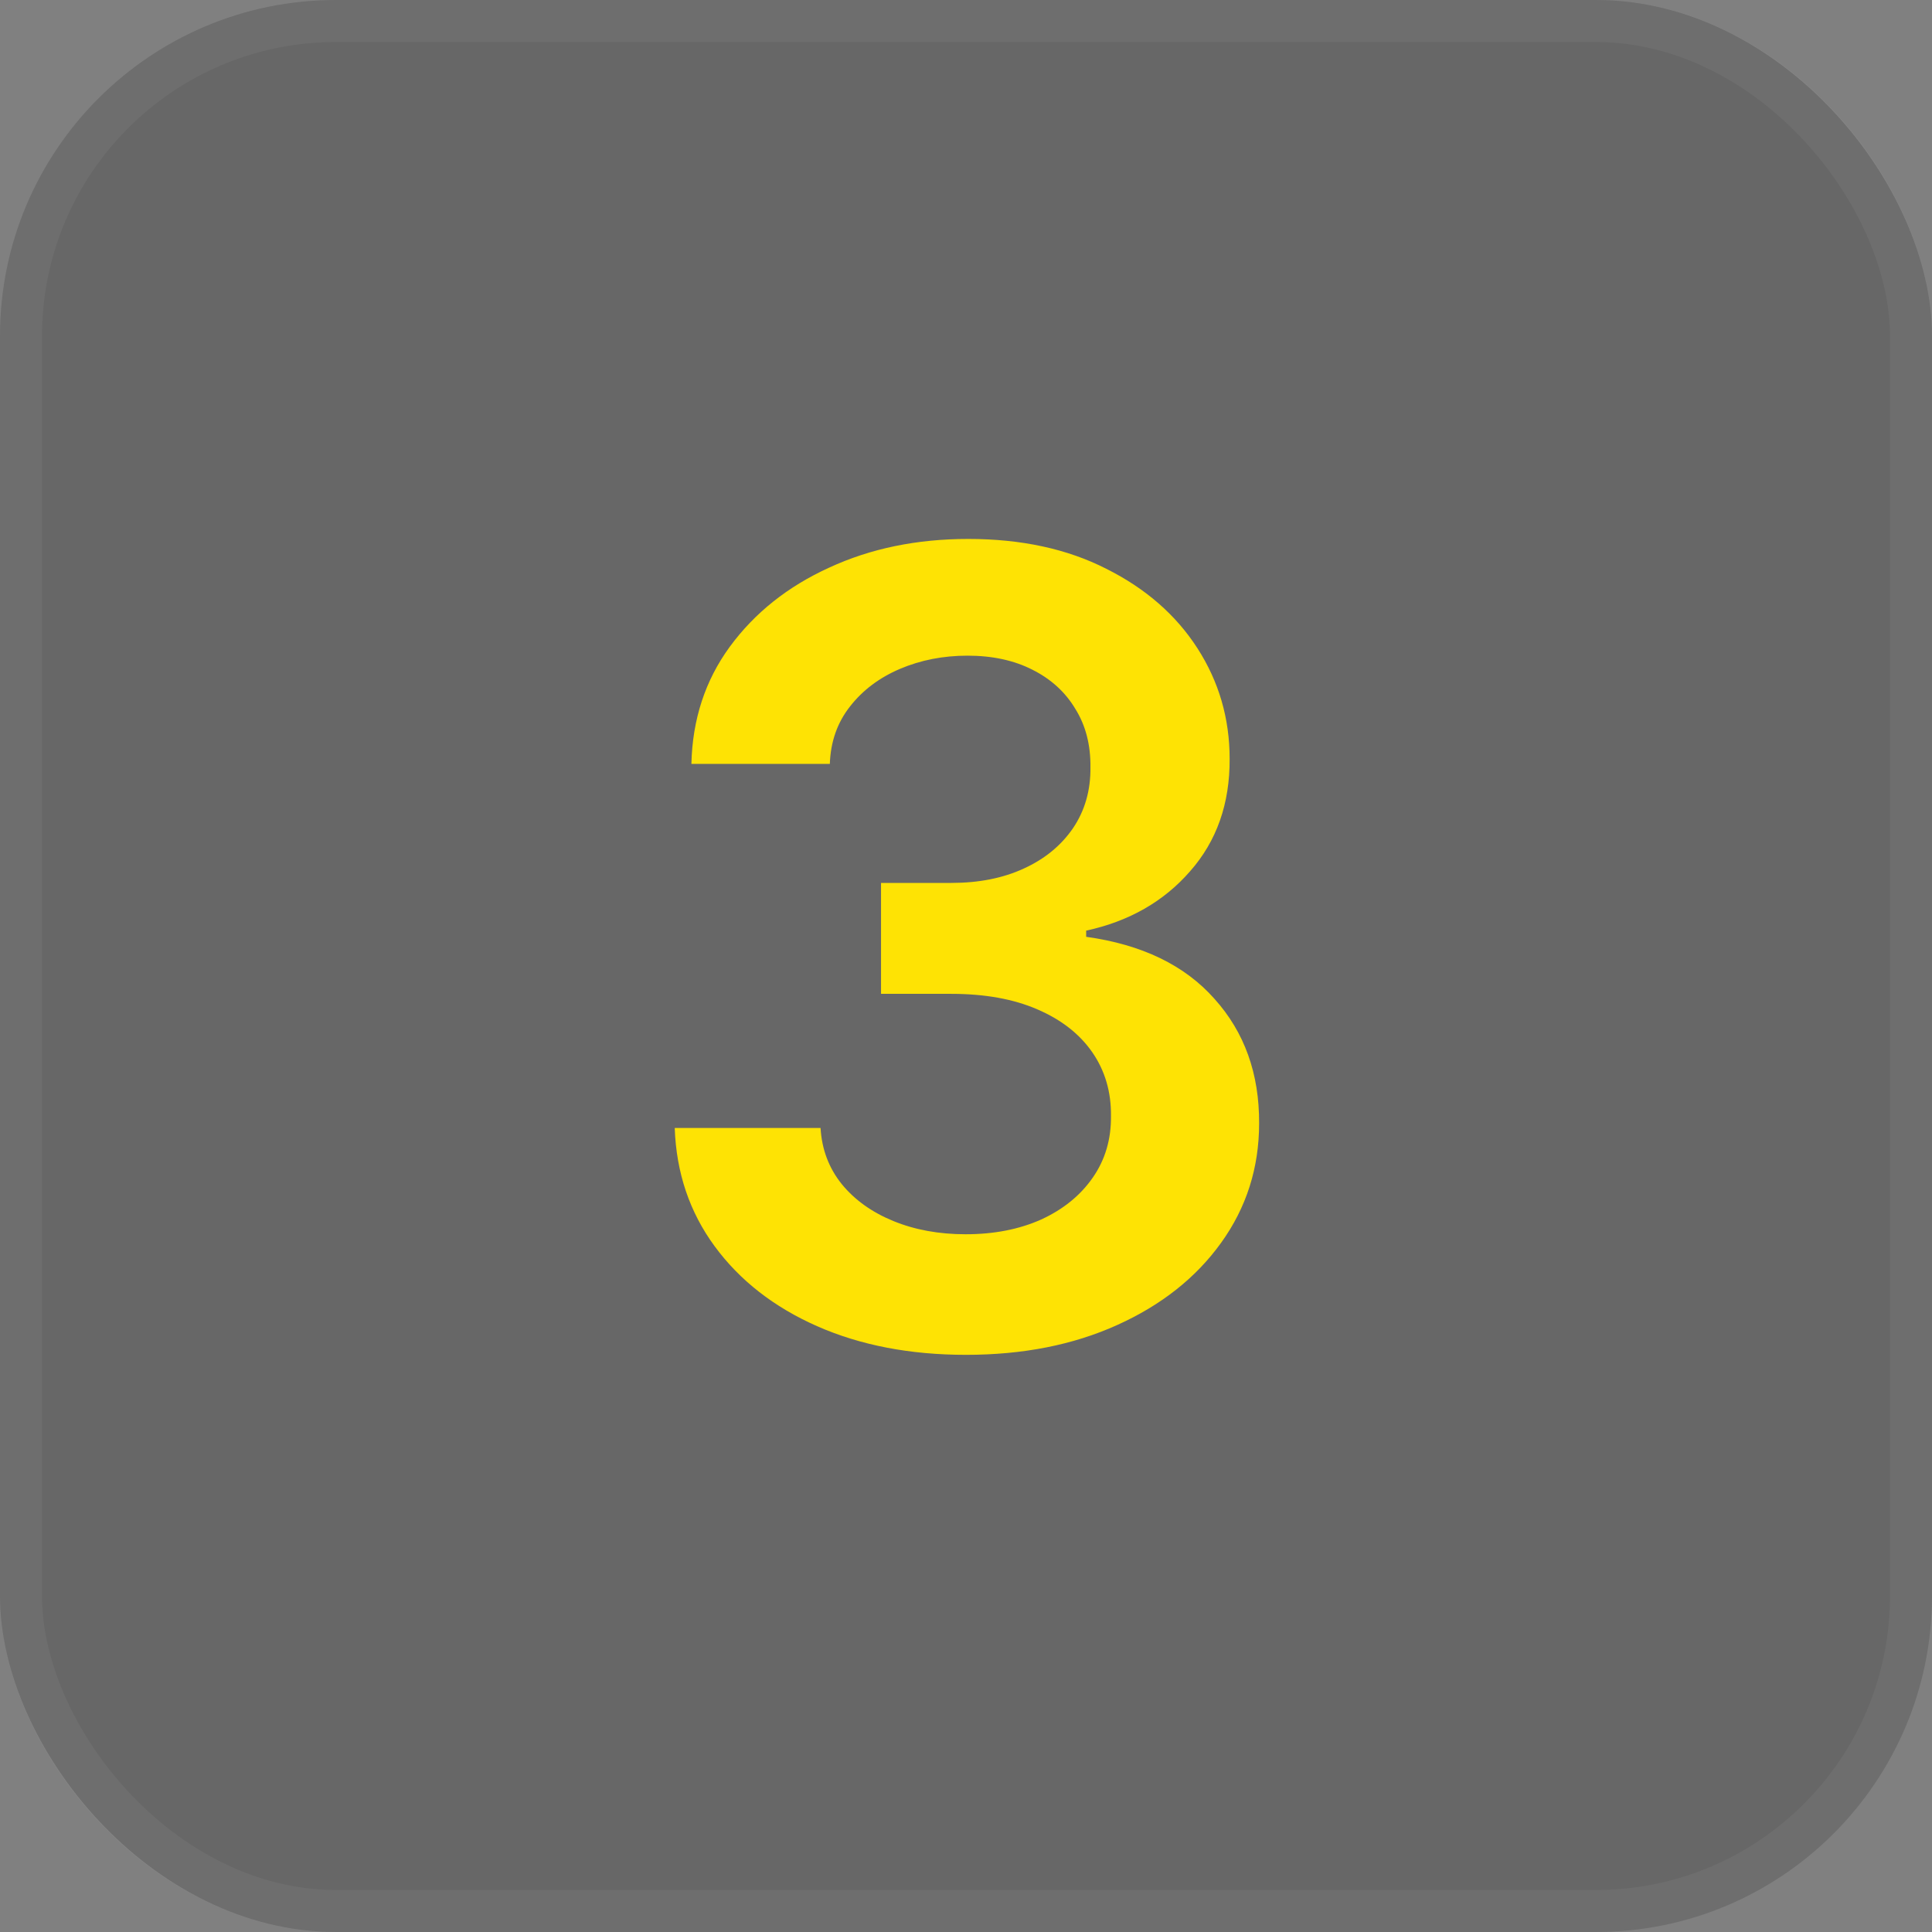
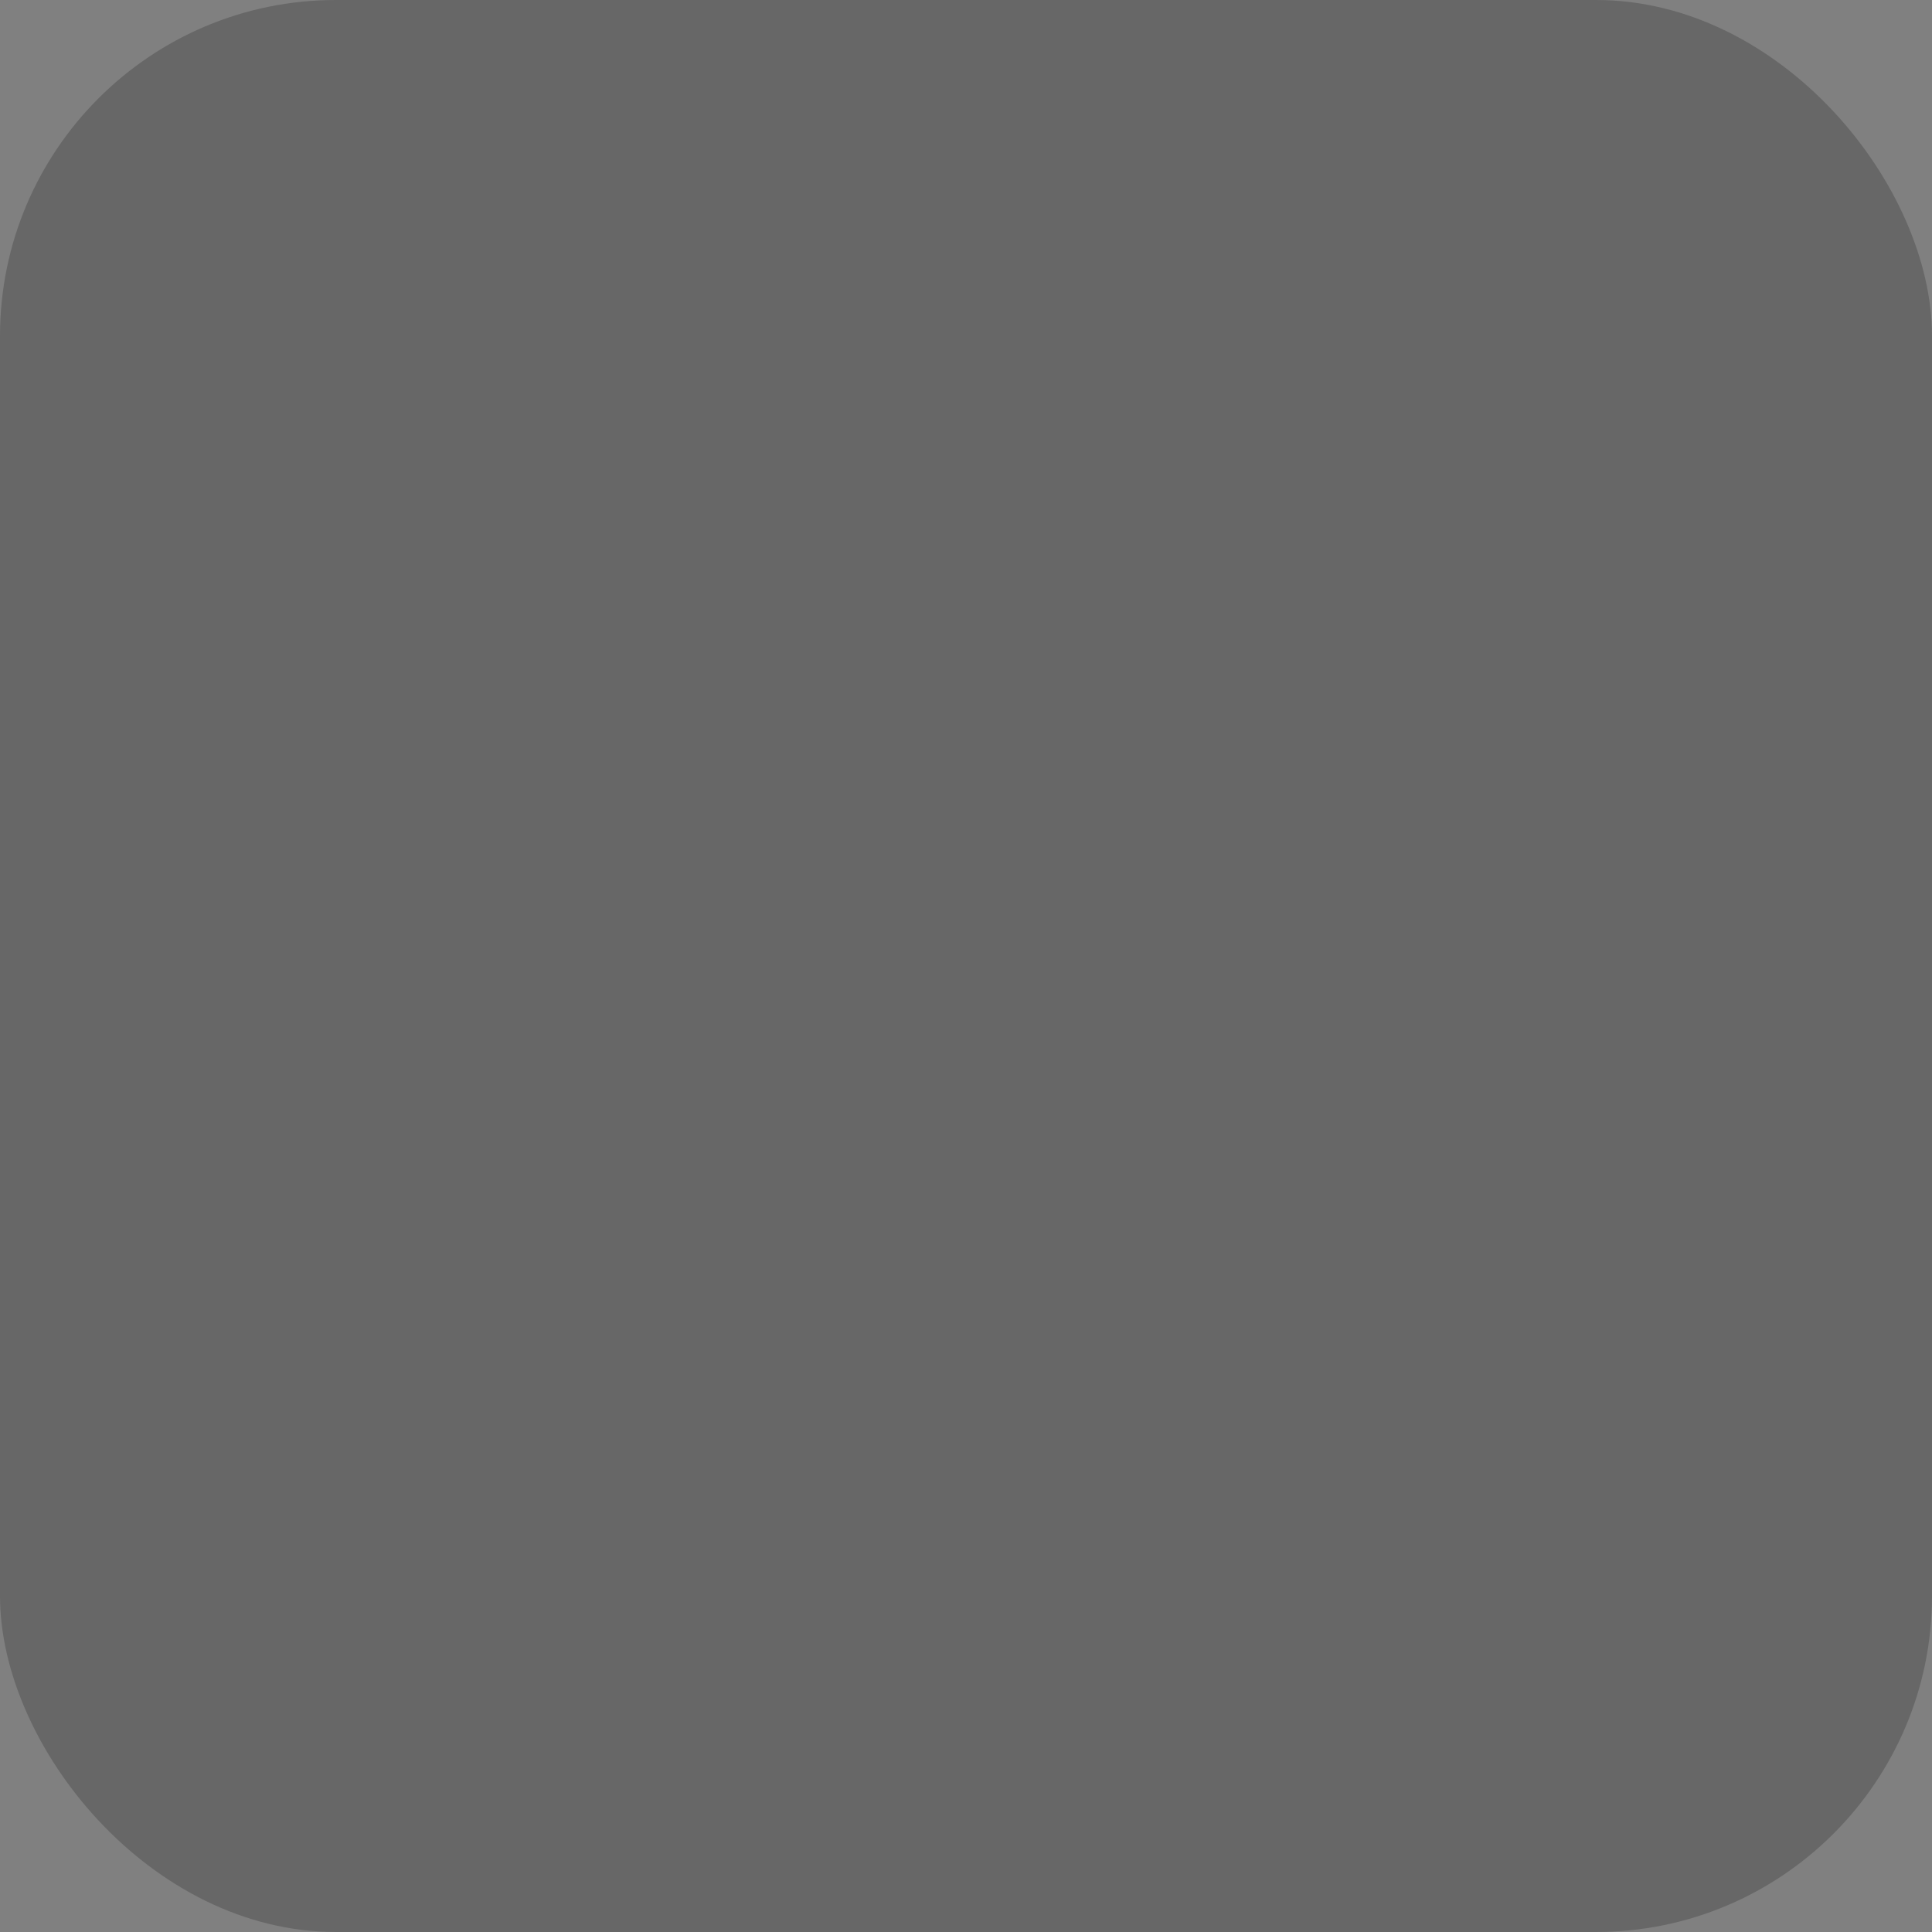
<svg xmlns="http://www.w3.org/2000/svg" width="46" height="46" viewBox="0 0 46 46" fill="none">
  <rect x="0" y="0" width="46" height="46" fill="#808080" stroke="none" />
  <rect width="46" height="46" rx="8" fill="#3B3B3B" fill-opacity="0.36" />
-   <rect x="0.5" y="0.5" width="45" height="45" rx="7.5" stroke="white" stroke-opacity="0.05" />
-   <path d="M22.999 32.258C21.669 32.258 20.488 32.031 19.453 31.575C18.425 31.12 17.613 30.486 17.016 29.673C16.419 28.861 16.102 27.922 16.065 26.857H19.537C19.567 27.368 19.736 27.814 20.044 28.196C20.352 28.572 20.761 28.864 21.272 29.073C21.783 29.282 22.356 29.387 22.99 29.387C23.667 29.387 24.267 29.27 24.79 29.036C25.313 28.796 25.723 28.464 26.018 28.039C26.314 27.614 26.458 27.125 26.452 26.571C26.458 25.999 26.31 25.494 26.009 25.057C25.707 24.62 25.27 24.278 24.698 24.032C24.131 23.786 23.448 23.663 22.648 23.663H20.977V21.022H22.648C23.307 21.022 23.882 20.908 24.375 20.68C24.873 20.453 25.264 20.133 25.547 19.72C25.83 19.302 25.969 18.818 25.963 18.271C25.969 17.735 25.849 17.27 25.602 16.876C25.363 16.476 25.021 16.166 24.578 15.944C24.141 15.722 23.627 15.611 23.036 15.611C22.457 15.611 21.922 15.716 21.429 15.925C20.937 16.135 20.54 16.433 20.238 16.821C19.937 17.203 19.776 17.658 19.758 18.188H16.462C16.486 17.129 16.791 16.199 17.376 15.399C17.967 14.593 18.755 13.965 19.74 13.516C20.724 13.06 21.829 12.832 23.054 12.832C24.316 12.832 25.412 13.069 26.341 13.543C27.277 14.011 28 14.642 28.511 15.436C29.022 16.23 29.277 17.107 29.277 18.067C29.283 19.132 28.97 20.025 28.335 20.745C27.708 21.465 26.883 21.936 25.861 22.158V22.305C27.191 22.49 28.209 22.983 28.917 23.783C29.631 24.577 29.985 25.565 29.979 26.746C29.979 27.805 29.677 28.753 29.074 29.59C28.477 30.421 27.652 31.074 26.6 31.548C25.553 32.022 24.353 32.258 22.999 32.258Z" fill="#FEE304" />
</svg>